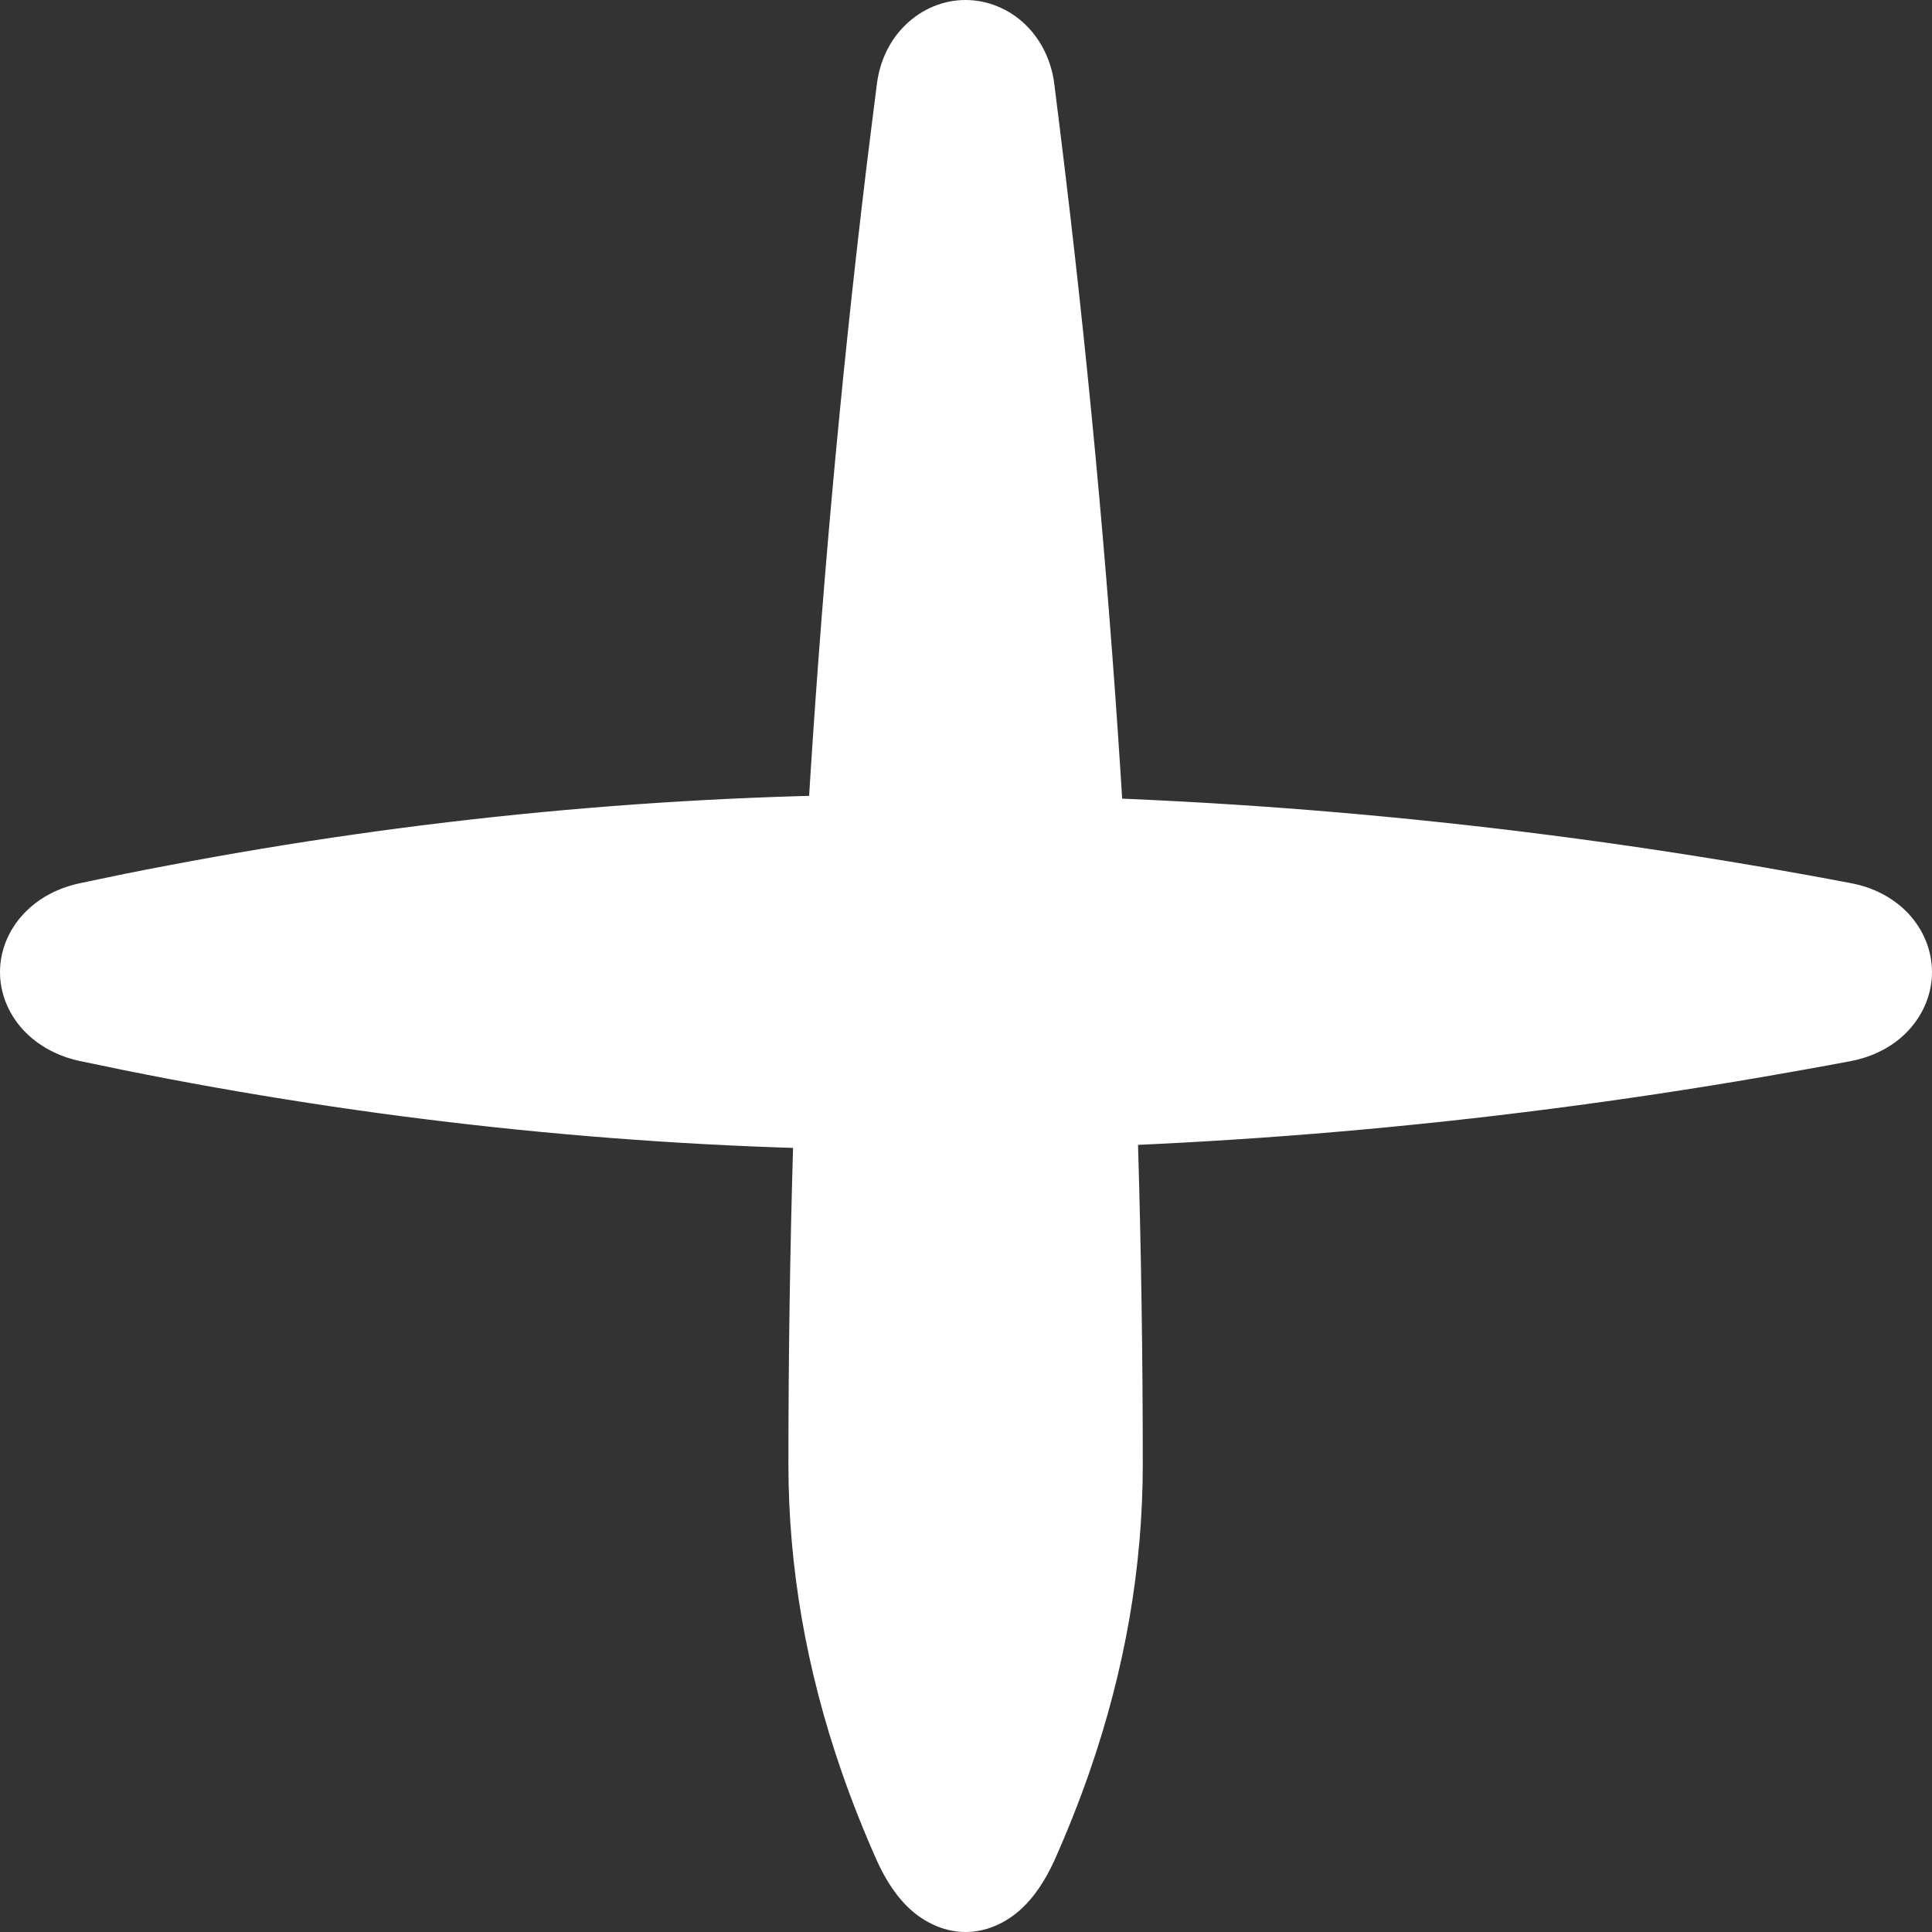
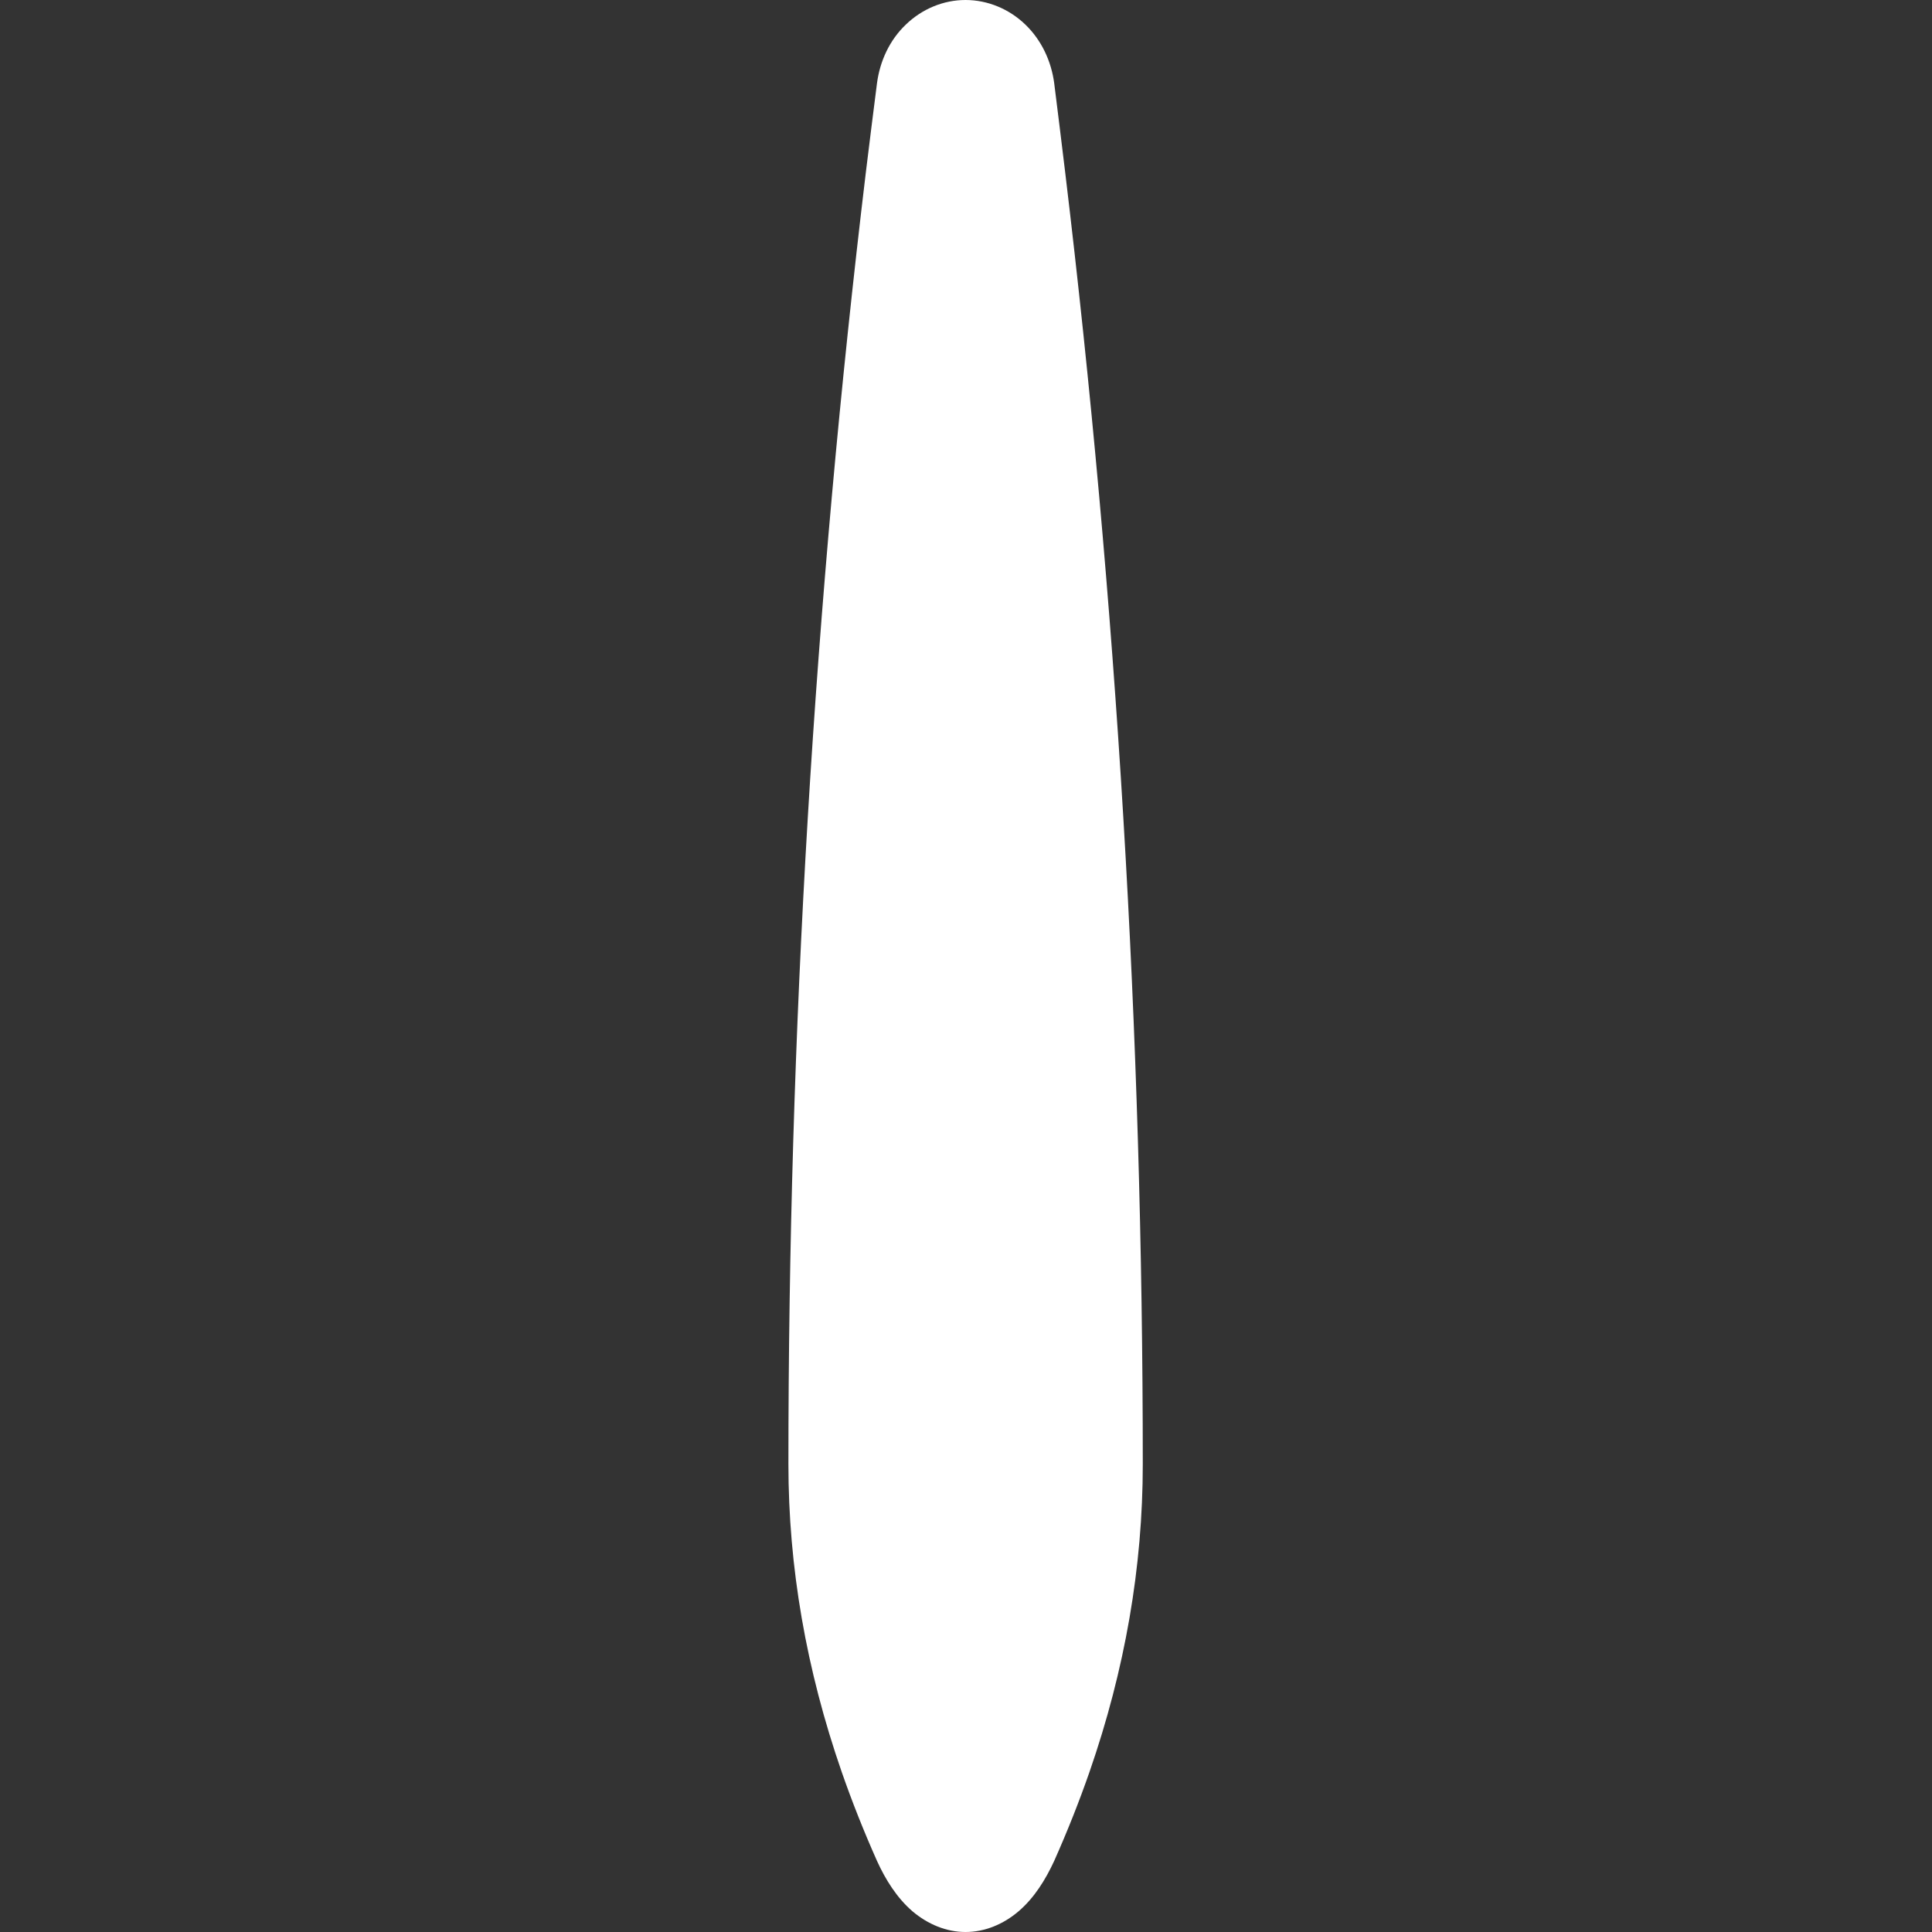
<svg xmlns="http://www.w3.org/2000/svg" width="12" height="12" viewBox="0 0 12 12" fill="none">
  <rect x="0" y="0" width="12" height="12" fill="#333333" stroke="none" />
  <path d="M5.997 0C6.134 0 6.267 0.055 6.368 0.152C6.469 0.249 6.53 0.38 6.548 0.518C6.571 0.702 6.594 0.886 6.616 1.07C6.937 3.744 7.098 6.419 7.098 9.094C7.098 9.732 6.988 10.369 6.767 11.006C6.703 11.19 6.63 11.374 6.548 11.558C6.494 11.675 6.424 11.788 6.327 11.871C6.231 11.953 6.116 12 5.997 12C5.879 12 5.764 11.953 5.667 11.871C5.571 11.788 5.5 11.675 5.447 11.558C5.365 11.374 5.292 11.19 5.228 11.006C5.007 10.369 4.897 9.732 4.897 9.094C4.897 6.419 5.057 3.744 5.378 1.07C5.4 0.886 5.424 0.702 5.447 0.518C5.465 0.38 5.525 0.249 5.627 0.152C5.728 0.055 5.86 0 5.997 0Z" fill="white" />
-   <path d="M5.696 4.934C7.447 4.934 9.198 5.085 10.949 5.386C11.132 5.418 11.316 5.451 11.499 5.486C11.632 5.511 11.759 5.574 11.853 5.674C11.947 5.775 12 5.904 12 6.038C12 6.171 11.947 6.3 11.853 6.401C11.759 6.502 11.632 6.564 11.499 6.59C11.316 6.625 11.132 6.657 10.949 6.689C9.198 6.99 7.447 7.142 5.696 7.142C4.146 7.142 2.596 6.995 1.046 6.701C0.862 6.666 0.679 6.629 0.495 6.59C0.364 6.562 0.238 6.498 0.145 6.398C0.052 6.297 0 6.17 0 6.038C0 5.906 0.052 5.778 0.145 5.678C0.238 5.577 0.364 5.514 0.495 5.486C0.679 5.447 0.862 5.409 1.046 5.375C2.596 5.08 4.146 4.934 5.696 4.934Z" fill="white" />
</svg>